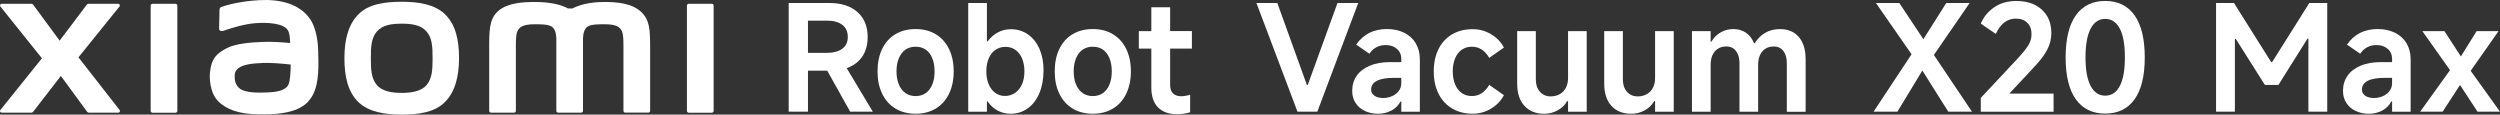
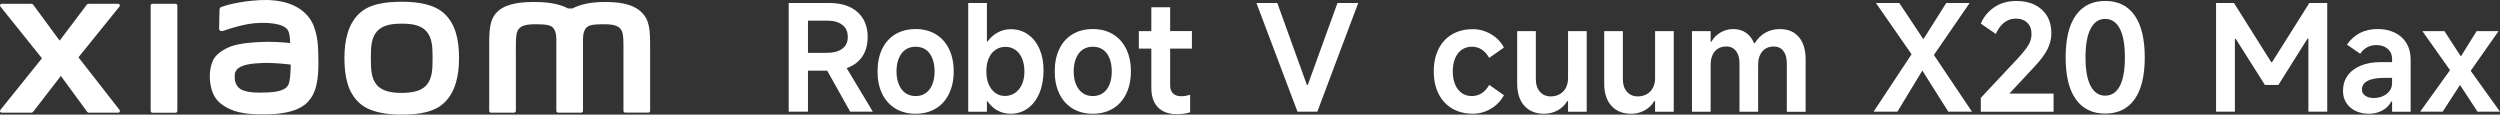
<svg xmlns="http://www.w3.org/2000/svg" id="b" width="997.91" height="45.75" viewBox="0 0 997.91 45.75">
  <rect x="0" y="0" width="997.91" height="45.75" fill="#333333" stroke="none" />
  <g id="c">
    <path d="m342.38,24.65c2.64-2.37,3.96-5.66,3.96-9.89s-1.36-7.54-4.08-9.95c-2.72-2.41-6.45-3.61-11.18-3.61h-16.26v43.38h7.69v-16.38h7.68l9.17,16.38h9.04l-10.43-17.38c1.69-.59,3.17-1.43,4.41-2.55Zm-19.87-16.41h7.63c2.58,0,4.61.56,6.07,1.67,1.47,1.12,2.2,2.73,2.2,4.84s-.73,3.6-2.2,4.7c-1.47,1.1-3.49,1.64-6.07,1.64h-7.63v-12.85Z" style="fill:#fff;" />
    <path d="m373.49,13.65c-2.29-1.37-4.96-2.05-8.01-2.05s-5.78.68-8.07,2.05c-2.29,1.37-4.05,3.33-5.28,5.87s-1.85,5.54-1.85,8.98.62,6.38,1.85,8.92,2.99,4.51,5.28,5.9,4.98,2.08,8.07,2.08,5.72-.69,8.01-2.05,4.06-3.34,5.31-5.9c1.25-2.56,1.88-5.55,1.88-8.95s-.63-6.44-1.88-8.98c-1.25-2.54-3.02-4.5-5.31-5.87Zm-1.35,20.07c-.61,1.49-1.48,2.63-2.61,3.43-1.13.8-2.49,1.2-4.05,1.2s-2.92-.4-4.05-1.2c-1.14-.8-2.02-1.95-2.64-3.43-.63-1.49-.94-3.23-.94-5.22s.31-3.75.94-5.25c.63-1.51,1.51-2.65,2.64-3.43,1.13-.78,2.48-1.17,4.05-1.17s2.92.39,4.05,1.17c1.13.78,2,1.93,2.61,3.43.61,1.51.91,3.26.91,5.25s-.3,3.74-.91,5.22Z" style="fill:#fff;" />
    <path d="m410.29,13.71c-1.98-1.37-4.26-2.05-6.84-2.05-1.84,0-3.56.43-5.17,1.29-1.6.86-2.95,2.05-4.05,3.58h-.29V1.21h-7.46v43.38h7.46v-4.11h.29c1.06,1.57,2.38,2.78,3.96,3.64,1.58.86,3.32,1.29,5.2,1.29,2.58,0,4.87-.72,6.87-2.17,2-1.45,3.54-3.48,4.64-6.1,1.09-2.62,1.64-5.65,1.64-9.1,0-3.25-.55-6.1-1.64-8.57-1.1-2.47-2.63-4.38-4.61-5.75Zm-2.35,19.93c-.65,1.47-1.57,2.61-2.76,3.43-1.19.82-2.53,1.23-4.02,1.23s-2.79-.41-3.9-1.23c-1.12-.82-1.99-1.97-2.61-3.43-.63-1.47-.94-3.18-.94-5.14s.31-3.68.94-5.17c.62-1.49,1.53-2.63,2.7-3.43,1.17-.8,2.5-1.2,3.99-1.2s2.81.4,3.96,1.2c1.15.8,2.04,1.95,2.67,3.43.62,1.49.94,3.21.94,5.17s-.32,3.67-.97,5.14Z" style="fill:#fff;" />
    <path d="m444.22,13.65c-2.29-1.37-4.96-2.05-8.01-2.05s-5.78.68-8.07,2.05c-2.29,1.37-4.05,3.33-5.28,5.87s-1.85,5.54-1.85,8.98.62,6.38,1.85,8.92,2.99,4.51,5.28,5.9,4.98,2.08,8.07,2.08,5.72-.69,8.01-2.05,4.06-3.34,5.31-5.9c1.25-2.56,1.88-5.55,1.88-8.95s-.63-6.44-1.88-8.98c-1.25-2.54-3.02-4.5-5.31-5.87Zm-1.35,20.07c-.61,1.49-1.48,2.63-2.61,3.43-1.13.8-2.49,1.2-4.05,1.2s-2.92-.4-4.05-1.2c-1.14-.8-2.02-1.95-2.64-3.43-.63-1.49-.94-3.23-.94-5.22s.31-3.75.94-5.25c.63-1.51,1.51-2.65,2.64-3.43,1.13-.78,2.48-1.17,4.05-1.17s2.92.39,4.05,1.17c1.13.78,2,1.93,2.61,3.43.61,1.51.91,3.26.91,5.25s-.3,3.74-.91,5.22Z" style="fill:#fff;" />
    <path d="m467.08,2.91h-7.51v9.51h-4.99v6.98h4.99v15.55c0,3.44.88,6.08,2.64,7.89s4.29,2.73,7.57,2.73c1.92,0,3.68-.25,5.28-.76v-6.99c-1.29.39-2.49.59-3.58.59-1.41,0-2.5-.38-3.26-1.14-.76-.76-1.14-1.85-1.14-3.26v-14.62h8.69v-6.98h-8.69V2.91Z" style="fill:#fff;" />
    <polygon points="533.87 1.21 522.01 33.9 521.66 33.9 509.86 1.21 501.53 1.21 517.91 44.58 525.83 44.58 542.15 1.21 533.87 1.21" style="fill:#fff;" />
-     <path d="m560.46,13.06c-2-.98-4.29-1.47-6.87-1.47s-5.01.52-7.04,1.55c-2.04,1.04-3.78,2.59-5.22,4.67l5.28,3.64c.78-1.13,1.71-2,2.79-2.58,1.08-.59,2.3-.88,3.67-.88,1.88,0,3.39.51,4.55,1.53,1.15,1.02,1.73,2.37,1.73,4.05v1.23h-4.58c-3.09,0-5.77.48-8.04,1.44s-4,2.3-5.19,4.02c-1.19,1.72-1.79,3.72-1.79,5.99,0,1.88.45,3.5,1.35,4.87.9,1.37,2.13,2.43,3.7,3.17,1.56.74,3.33,1.12,5.28,1.12s3.74-.43,5.34-1.29c1.6-.86,2.8-2.05,3.58-3.58h.35v4.05h7.4v-20.9c0-2.46-.55-4.61-1.64-6.43-1.1-1.82-2.64-3.22-4.64-4.2Zm-1.12,20.07c0,1.29-.36,2.39-1.09,3.29-.72.9-1.63,1.58-2.73,2.02-1.1.45-2.23.68-3.4.68-1.45,0-2.61-.3-3.49-.91-.88-.61-1.32-1.42-1.32-2.44,0-1.53.75-2.69,2.26-3.49,1.51-.8,3.77-1.2,6.78-1.2h2.99v2.05Z" style="fill:#fff;" />
    <path d="m583.5,19.84c1.15-.8,2.51-1.2,4.08-1.2,1.41,0,2.7.38,3.87,1.14s2.17,1.87,2.99,3.32l5.87-4.11c-1.17-2.23-2.89-4.01-5.14-5.34-2.25-1.33-4.69-2-7.31-2-3.13,0-5.87.68-8.22,2.05-2.35,1.37-4.16,3.33-5.43,5.87-1.27,2.54-1.91,5.52-1.91,8.92s.64,6.38,1.91,8.92,3.08,4.51,5.43,5.9,5.09,2.08,8.22,2.08c2.62,0,5.06-.67,7.31-2.03,2.25-1.35,3.96-3.14,5.14-5.37l-5.87-4.11c-.82,1.45-1.82,2.55-2.99,3.32s-2.49,1.14-3.93,1.14c-1.57,0-2.92-.4-4.05-1.2-1.14-.8-2.02-1.95-2.64-3.43-.63-1.49-.94-3.23-.94-5.22s.31-3.69.94-5.2c.63-1.51,1.52-2.66,2.67-3.46Z" style="fill:#fff;" />
    <path d="m625.91,31.2c0,1.45-.28,2.72-.85,3.82-.57,1.1-1.38,1.95-2.44,2.55s-2.27.91-3.64.91c-1.76,0-3.19-.62-4.29-1.85-1.1-1.23-1.64-2.87-1.64-4.9V12.42h-7.45v20.9c0,3.84.96,6.81,2.88,8.92,1.92,2.11,4.54,3.17,7.87,3.17,1.96,0,3.76-.45,5.4-1.35,1.64-.9,2.91-2.13,3.81-3.7h.35v4.23h7.45V12.42h-7.45v18.78Z" style="fill:#fff;" />
    <path d="m660.65,31.2c0,1.45-.28,2.72-.85,3.82-.57,1.1-1.38,1.95-2.44,2.55s-2.27.91-3.64.91c-1.76,0-3.19-.62-4.29-1.85-1.1-1.23-1.64-2.87-1.64-4.9V12.42h-7.45v20.9c0,3.84.96,6.81,2.88,8.92,1.92,2.11,4.54,3.17,7.87,3.17,1.96,0,3.76-.45,5.4-1.35,1.64-.9,2.91-2.13,3.81-3.7h.35v4.23h7.45V12.42h-7.45v18.78Z" style="fill:#fff;" />
    <path d="m710.6,11.6c-2.27,0-4.25.49-5.96,1.47-1.7.98-3.1,2.37-4.2,4.17h-.29c-.74-1.84-1.83-3.24-3.26-4.2-1.43-.96-3.1-1.44-5.02-1.44-1.8,0-3.47.44-5.02,1.32-1.55.88-2.79,2.12-3.73,3.73h-.29v-4.23h-7.46v32.17h7.46v-18.78c0-1.49.25-2.78.76-3.87.51-1.09,1.23-1.94,2.17-2.52s2.05-.88,3.35-.88c1.06,0,1.98.26,2.76.79.78.53,1.39,1.3,1.82,2.32.43,1.02.65,2.21.65,3.58v19.37h7.45v-18.78c0-1.49.25-2.78.76-3.87.51-1.09,1.23-1.94,2.17-2.52.94-.59,2.05-.88,3.35-.88,1.6,0,2.87.6,3.79,1.79.92,1.19,1.38,2.83,1.38,4.9v19.37h7.51v-20.9c0-3.83-.9-6.81-2.7-8.92s-4.28-3.17-7.45-3.17Z" style="fill:#fff;" />
    <polygon points="786.2 1.21 776.87 1.21 767.74 15.65 758.14 1.21 748.81 1.21 763.02 21.66 747.87 44.58 757.38 44.58 767.33 28.16 777.69 44.58 787.14 44.58 771.94 21.94 786.2 1.21" style="fill:#fff;" />
    <path d="m811.85,26.86c2.43-2.54,4.2-4.87,5.31-6.99,1.12-2.11,1.67-4.34,1.67-6.69,0-2.58-.57-4.83-1.7-6.75-1.14-1.92-2.75-3.4-4.84-4.46-2.09-1.06-4.55-1.58-7.37-1.58-3.52,0-6.51.85-8.95,2.55-2.45,1.7-4.22,3.87-5.31,6.49l5.99,4.11c.94-2.03,2.07-3.56,3.4-4.58s2.88-1.53,4.64-1.53c1.92,0,3.43.56,4.55,1.67s1.67,2.61,1.67,4.49c0,1.53-.39,2.96-1.17,4.29s-2.17,3.09-4.17,5.28l-14.91,15.91v5.52h29.05v-7.22h-17.67l9.81-10.51Z" style="fill:#fff;" />
    <path d="m840.32.38c-5.09,0-8.99,1.91-11.71,5.72s-4.08,9.42-4.08,16.82,1.36,12.93,4.08,16.73c2.72,3.8,6.62,5.69,11.71,5.69s8.99-1.9,11.71-5.69c2.72-3.79,4.08-9.37,4.08-16.73s-1.36-13-4.08-16.82-6.62-5.72-11.71-5.72Zm5.84,33.93c-1.35,2.58-3.3,3.87-5.84,3.87s-4.44-1.29-5.81-3.87c-1.37-2.58-2.05-6.38-2.05-11.39s.68-8.87,2.05-11.48c1.37-2.6,3.31-3.9,5.81-3.9s4.49,1.3,5.84,3.9c1.35,2.6,2.02,6.43,2.02,11.48s-.67,8.8-2.02,11.39Z" style="fill:#fff;" />
    <polygon points="906.94 24.8 906.58 24.8 891.73 1.21 884.57 1.21 884.57 44.58 892.09 44.58 892.09 15.53 892.44 15.53 904.06 33.9 909.46 33.9 921.08 15.41 921.43 15.41 921.43 44.58 928.95 44.58 928.95 1.21 921.79 1.21 906.94 24.8" style="fill:#fff;" />
    <path d="m955.95,13.06c-2-.98-4.29-1.47-6.87-1.47s-5.01.52-7.04,1.55c-2.04,1.04-3.78,2.59-5.22,4.67l5.28,3.64c.78-1.13,1.71-2,2.79-2.58,1.08-.59,2.3-.88,3.67-.88,1.88,0,3.39.51,4.55,1.53,1.15,1.02,1.73,2.37,1.73,4.05v1.23h-4.58c-3.09,0-5.77.48-8.04,1.44s-4,2.3-5.19,4.02c-1.19,1.72-1.79,3.72-1.79,5.99,0,1.88.45,3.5,1.35,4.87.9,1.37,2.13,2.43,3.7,3.17,1.56.74,3.33,1.12,5.28,1.12s3.74-.43,5.34-1.29c1.6-.86,2.8-2.05,3.58-3.58h.35v4.05h7.4v-20.9c0-2.46-.55-4.61-1.64-6.43-1.1-1.82-2.64-3.22-4.64-4.2Zm-1.12,20.07c0,1.29-.36,2.39-1.09,3.29-.72.9-1.63,1.58-2.73,2.02-1.1.45-2.23.68-3.4.68-1.45,0-2.61-.3-3.49-.91-.88-.61-1.32-1.42-1.32-2.44,0-1.53.75-2.69,2.26-3.49,1.51-.8,3.77-1.2,6.78-1.2h2.99v2.05Z" style="fill:#fff;" />
    <polygon points="997.91 44.58 986.21 28.27 997.33 12.42 988.58 12.42 982.29 22.53 975.73 12.42 966.92 12.42 977.96 28 966.04 44.58 975.02 44.58 981.95 33.91 988.93 44.58 997.91 44.58" style="fill:#fff;" />
    <path d="m123.54,7.28C119.28,1.41,111.58-.37,103.59.06c-8.11.44-13.75,2.16-15.19,2.7-.9.34-.78,1.11-.79,1.57-.03,1.55-.15,5.56-.15,7.2,0,.72.89,1.05,1.63.79,2.96-1.05,8.41-2.72,12.8-3.07,4.73-.38,11.16,0,12.94,2.69.85,1.28.89,3.23.99,5.23-2.95-.27-7.33-.64-11.67-.41-3.39.18-9.87.47-13.69,2.5-3.1,1.65-4.93,3.16-5.89,5.95-.78,2.26-.99,4.95-.74,7.16.57,5.03,2.31,7.53,4.67,9.28,3.73,2.76,8.42,4.21,18.14,4,12.93-.28,16.33-4.46,18.05-7.43,2.92-5.05,2.41-13.03,2.32-17.93-.04-2.03-.34-8.71-3.45-13Zm-8.43,26.53c-1.22,2.57-5.57,2.97-8.15,3.08-4.76.22-8.28.03-10.54-1.09-1.51-.74-2.61-2.45-2.71-4.38-.09-1.65-.06-2.5.69-3.47,1.67-2.18,6.05-2.65,10.55-2.82,3.03-.12,7.68.23,11.09.64-.03,3.3-.24,6.61-.93,8.05Z" style="fill:#fff;" />
    <path d="m70.07,1.51h-9.22c-.39,0-.71.31-.71.7v42.08c0,.38.32.7.71.7h9.22c.39,0,.72-.32.72-.7V2.21c0-.39-.33-.7-.72-.7Z" style="fill:#fff;" />
    <path d="m31.31,22.89L47.69,2.61c.36-.44.04-1.1-.52-1.1h-11.81c-.28,0-.55.13-.72.36l-10.83,14.35L13.25,1.88c-.17-.23-.44-.37-.72-.37H.68C.12,1.51-.19,2.17.16,2.61l16.58,20.66L.14,43.9c-.34.44-.02,1.08.53,1.08h11.84c.29,0,.56-.14.73-.37l11.06-14.3,10.48,14.3c.17.23.44.37.72.37h11.7c.56,0,.88-.65.53-1.09l-16.42-21.01Z" style="fill:#fff;" />
    <path d="m160.35.71c-6.52,0-13.04.82-17.16,4.88-4.12,4.06-5.71,10.15-5.71,17.62s1.42,13.46,5.55,17.51c4.12,4.04,10.82,5.03,17.32,5.03s13-.83,17.13-4.89c4.12-4.05,5.75-10.19,5.75-17.66s-1.44-13.42-5.57-17.48c-4.12-4.06-10.79-5.02-17.31-5.02Zm9.88,33.28c-2.29,2.62-6.45,3.09-9.88,3.09s-7.58-.46-9.87-3.08c-2.3-2.62-2.45-6.23-2.45-10.78s.15-8.06,2.44-10.69c2.29-2.62,5.98-3.08,9.88-3.08s7.59.46,9.88,3.08c2.29,2.62,2.44,6.14,2.44,10.69s-.15,8.15-2.44,10.77Z" style="fill:#fff;" />
-     <path d="m284.13,1.51h-9.22c-.39,0-.71.31-.71.7v42.08c0,.38.32.7.71.7h9.22c.39,0,.72-.32.72-.7V2.21c0-.39-.32-.7-.72-.7Z" style="fill:#fff;" />
    <path d="m255.89,4.71c-3.75-3.49-9.78-3.92-14.67-3.92-6.31,0-10.32,1.34-12.76,2.6h-1.69c-2.38-1.32-6.58-2.6-13.18-2.6-4.88,0-10.87.36-14.56,3.45-3.05,2.56-3.76,5.97-3.76,12.98v27.04c0,.38.32.7.71.7h9.22c.4,0,.72-.32.72-.7v-.09s0-17.1,0-22.16c0-4.02-.16-8.2.71-9.76.68-1.21,1.74-2.57,6.74-2.57,5.97,0,7.38.42,8.32,3.06.22.62.33,1.52.38,2.6v28.92c0,.38.32.7.71.7h9.22c.39,0,.71-.32.71-.7V15.34c.05-1.08.16-1.98.38-2.6.94-2.64,2.35-3.06,8.32-3.06,5.01,0,6.07,1.36,6.74,2.57.87,1.56.71,5.74.71,9.76,0,5.07,0,22.16,0,22.16v.09c0,.38.32.7.72.7h9.22c.39,0,.71-.32.71-.7v-25.4c0-7.27-.24-10.99-3.65-14.16Z" style="fill:#fff;" />
  </g>
</svg>